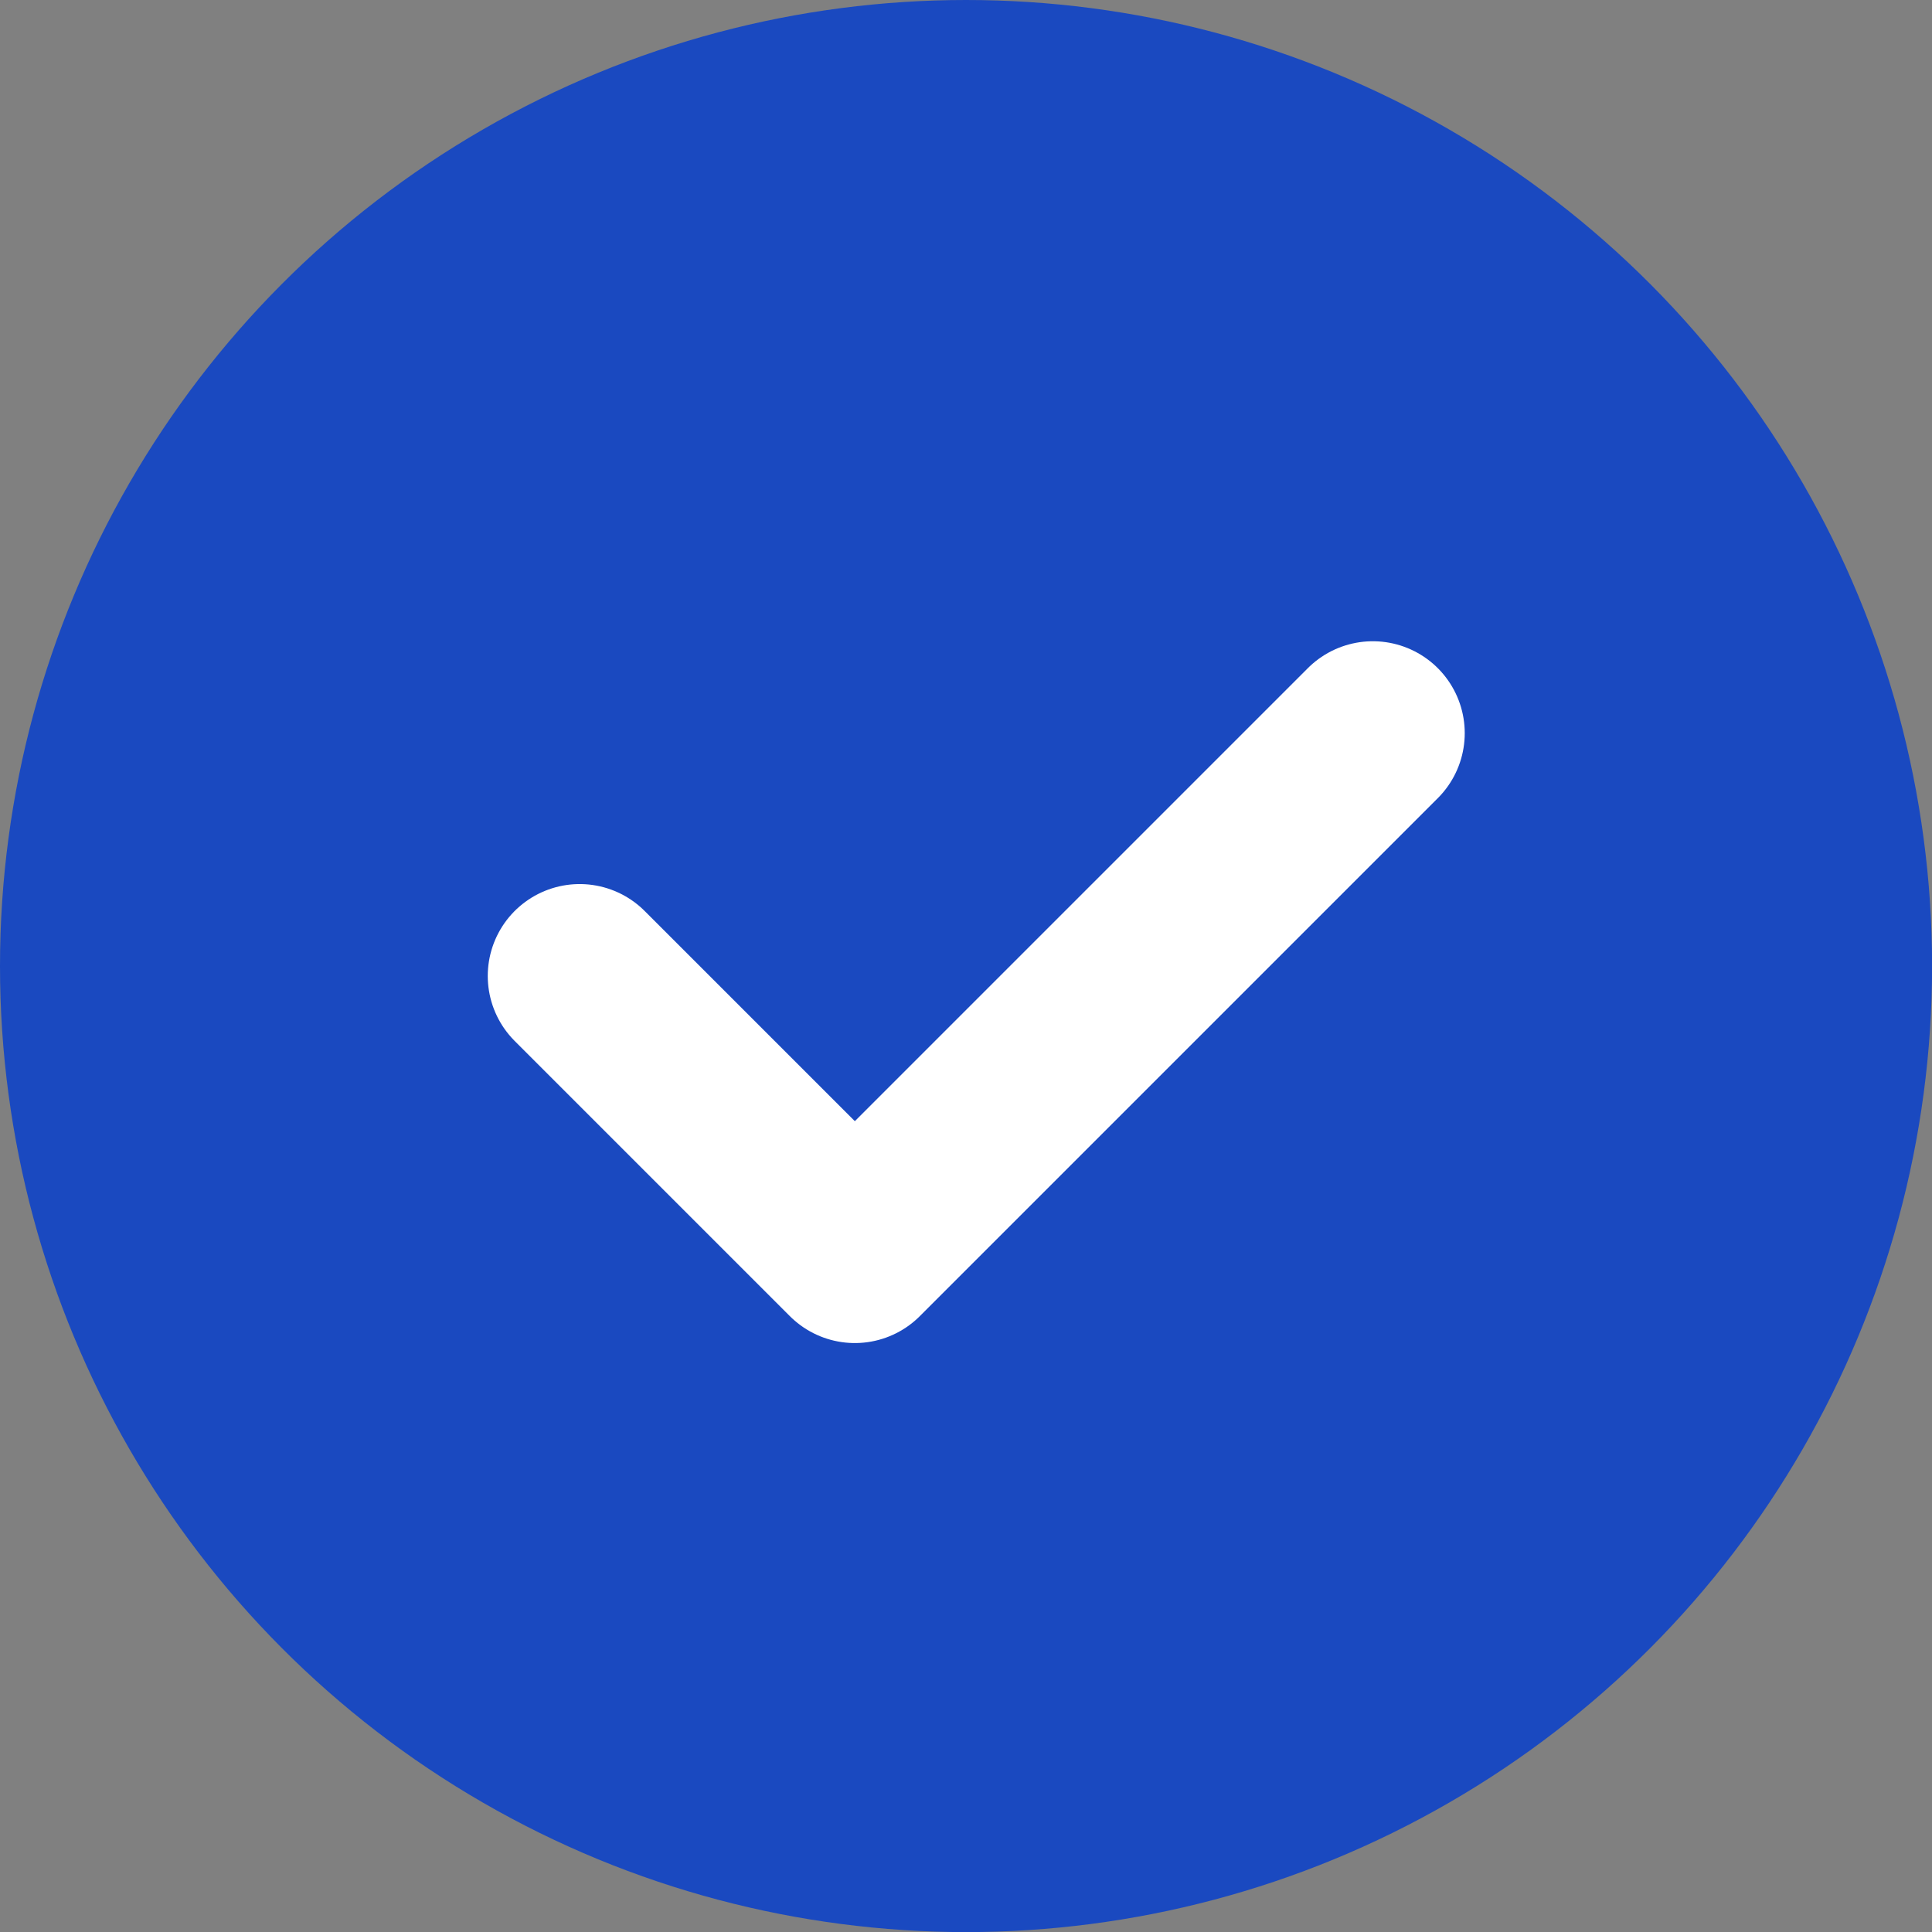
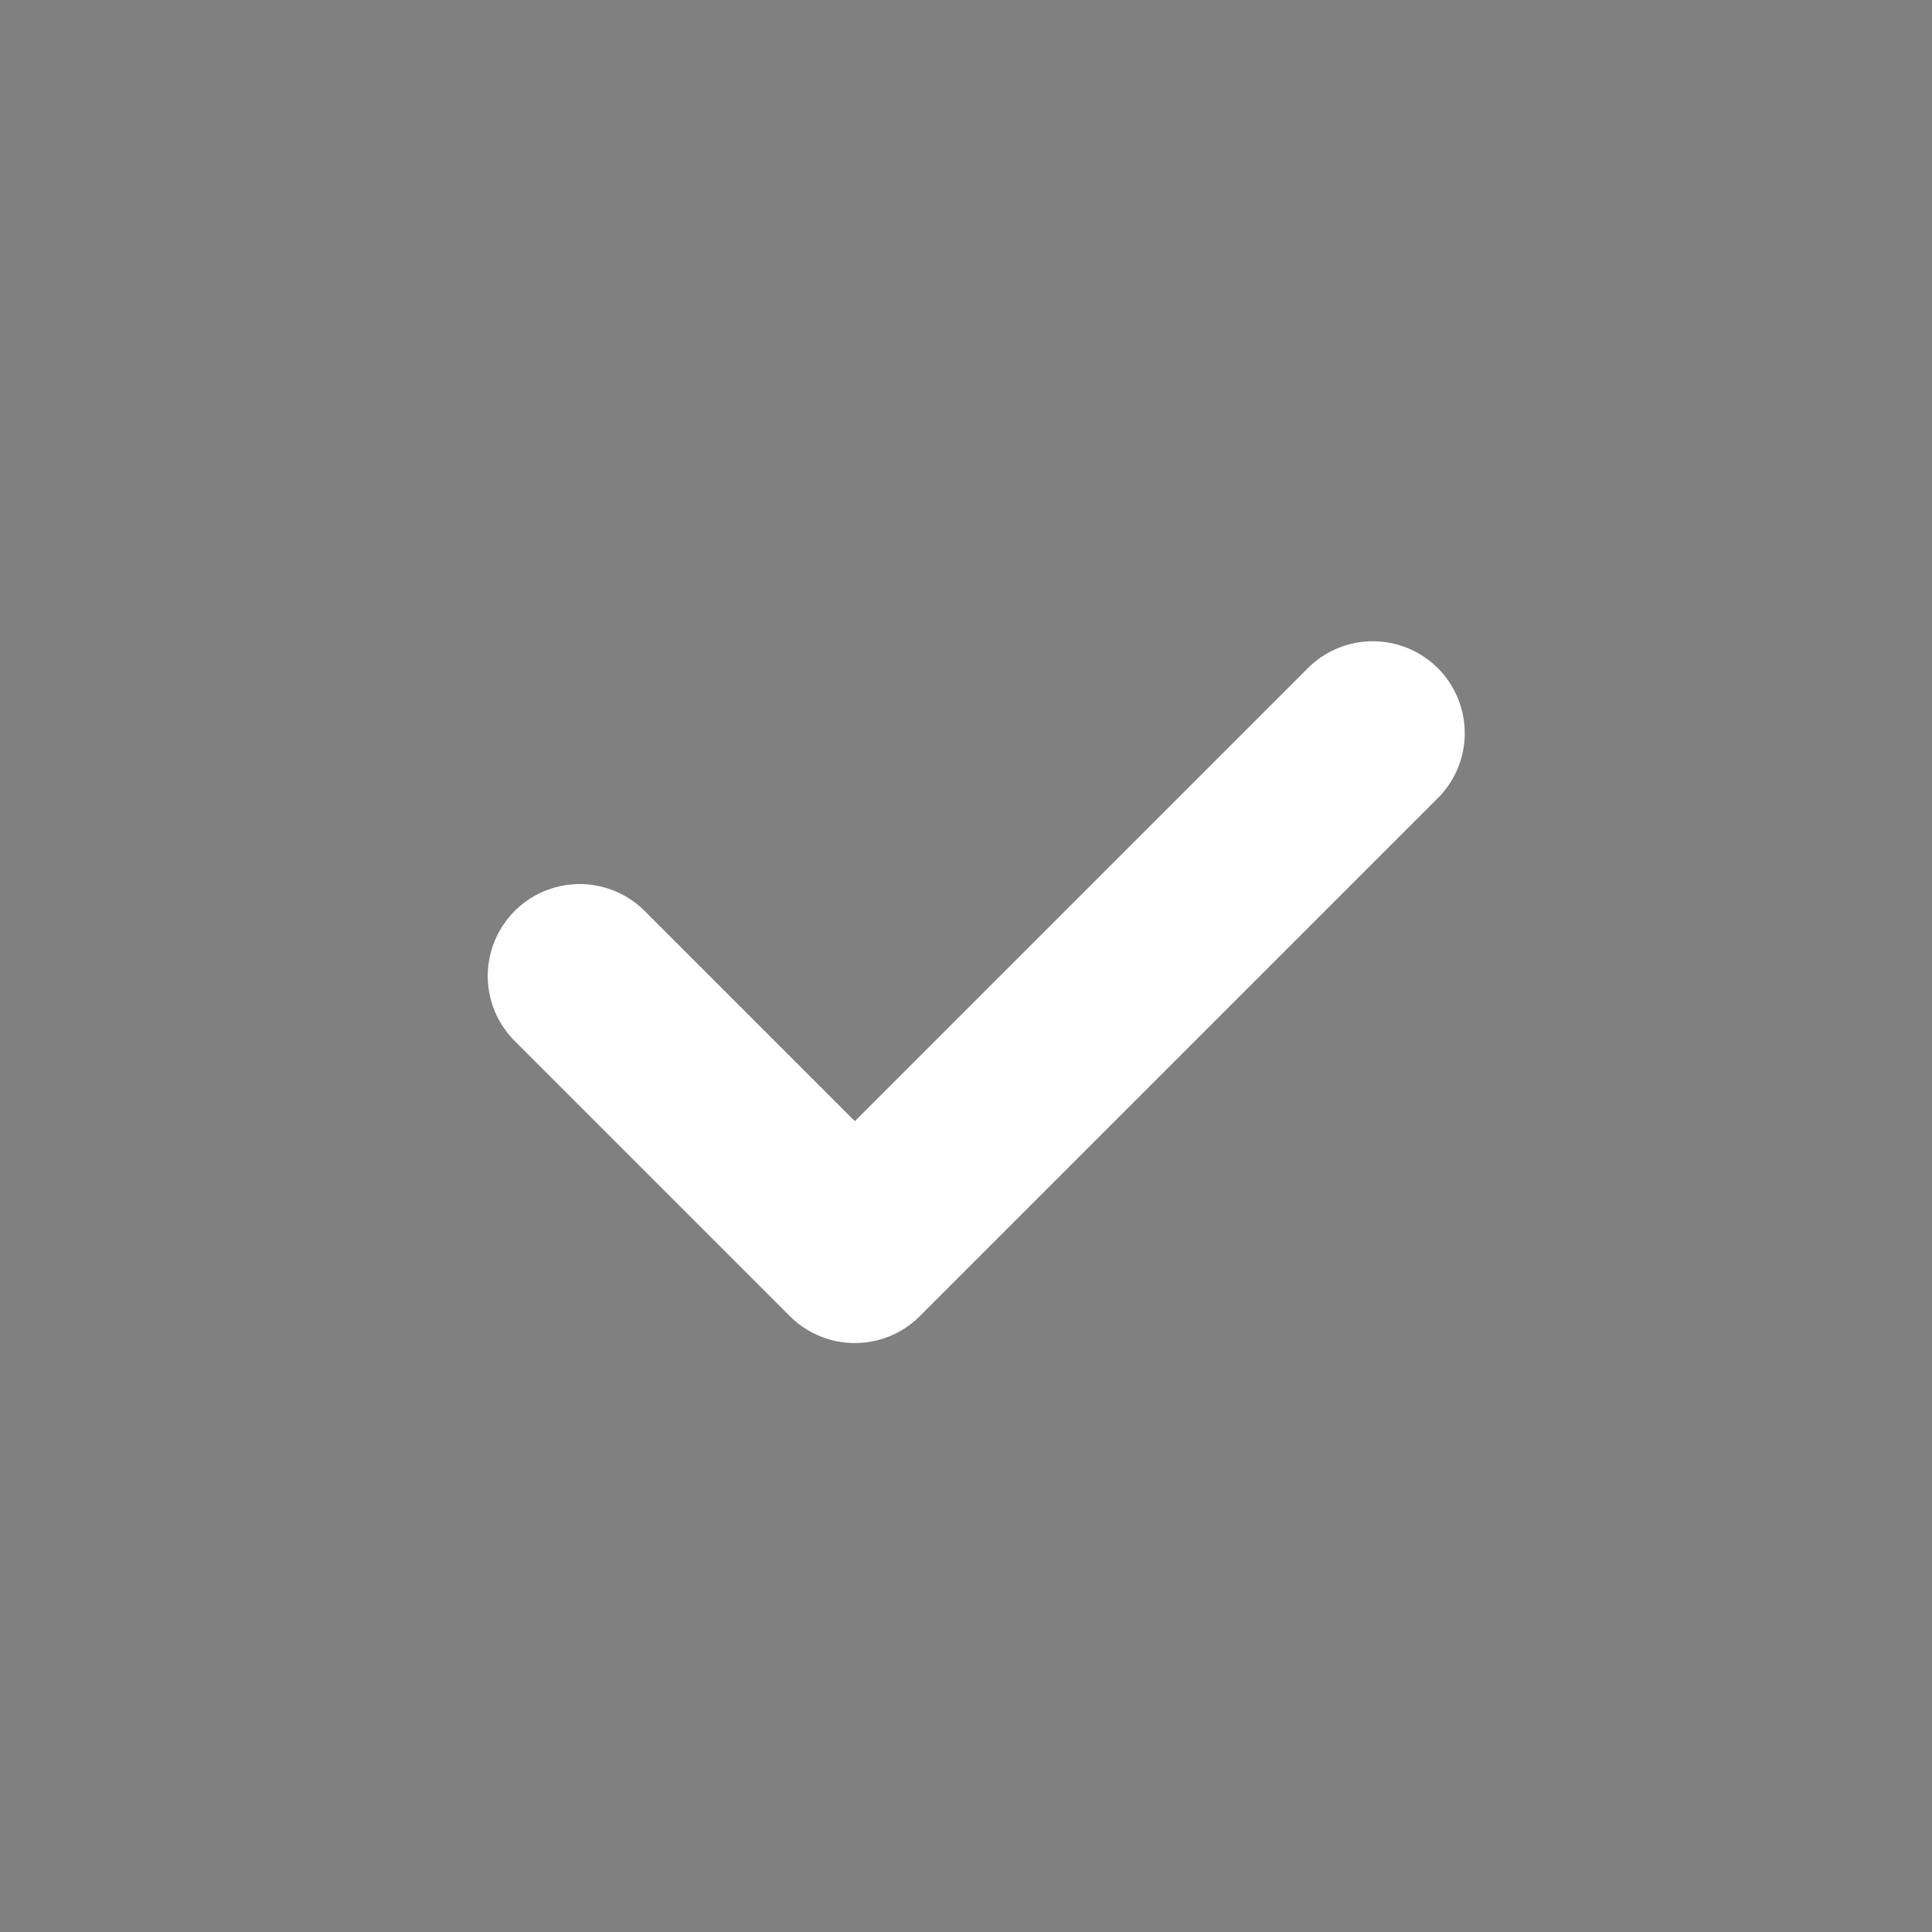
<svg xmlns="http://www.w3.org/2000/svg" width="21.021" height="21.021" viewBox="0 0 21.021 21.021">
  <rect x="0" y="0" width="21.021" height="21.021" fill="#808080" stroke="none" />
-   <circle cx="10.511" cy="10.511" r="10.511" fill="#1a49c0" />
  <path d="M545.5,196.254h0l2.994,2.994,5.636-5.636" transform="translate(-539.193 -185.635)" fill="none" stroke="#fff" stroke-linecap="round" stroke-linejoin="round" stroke-width="2" />
</svg>